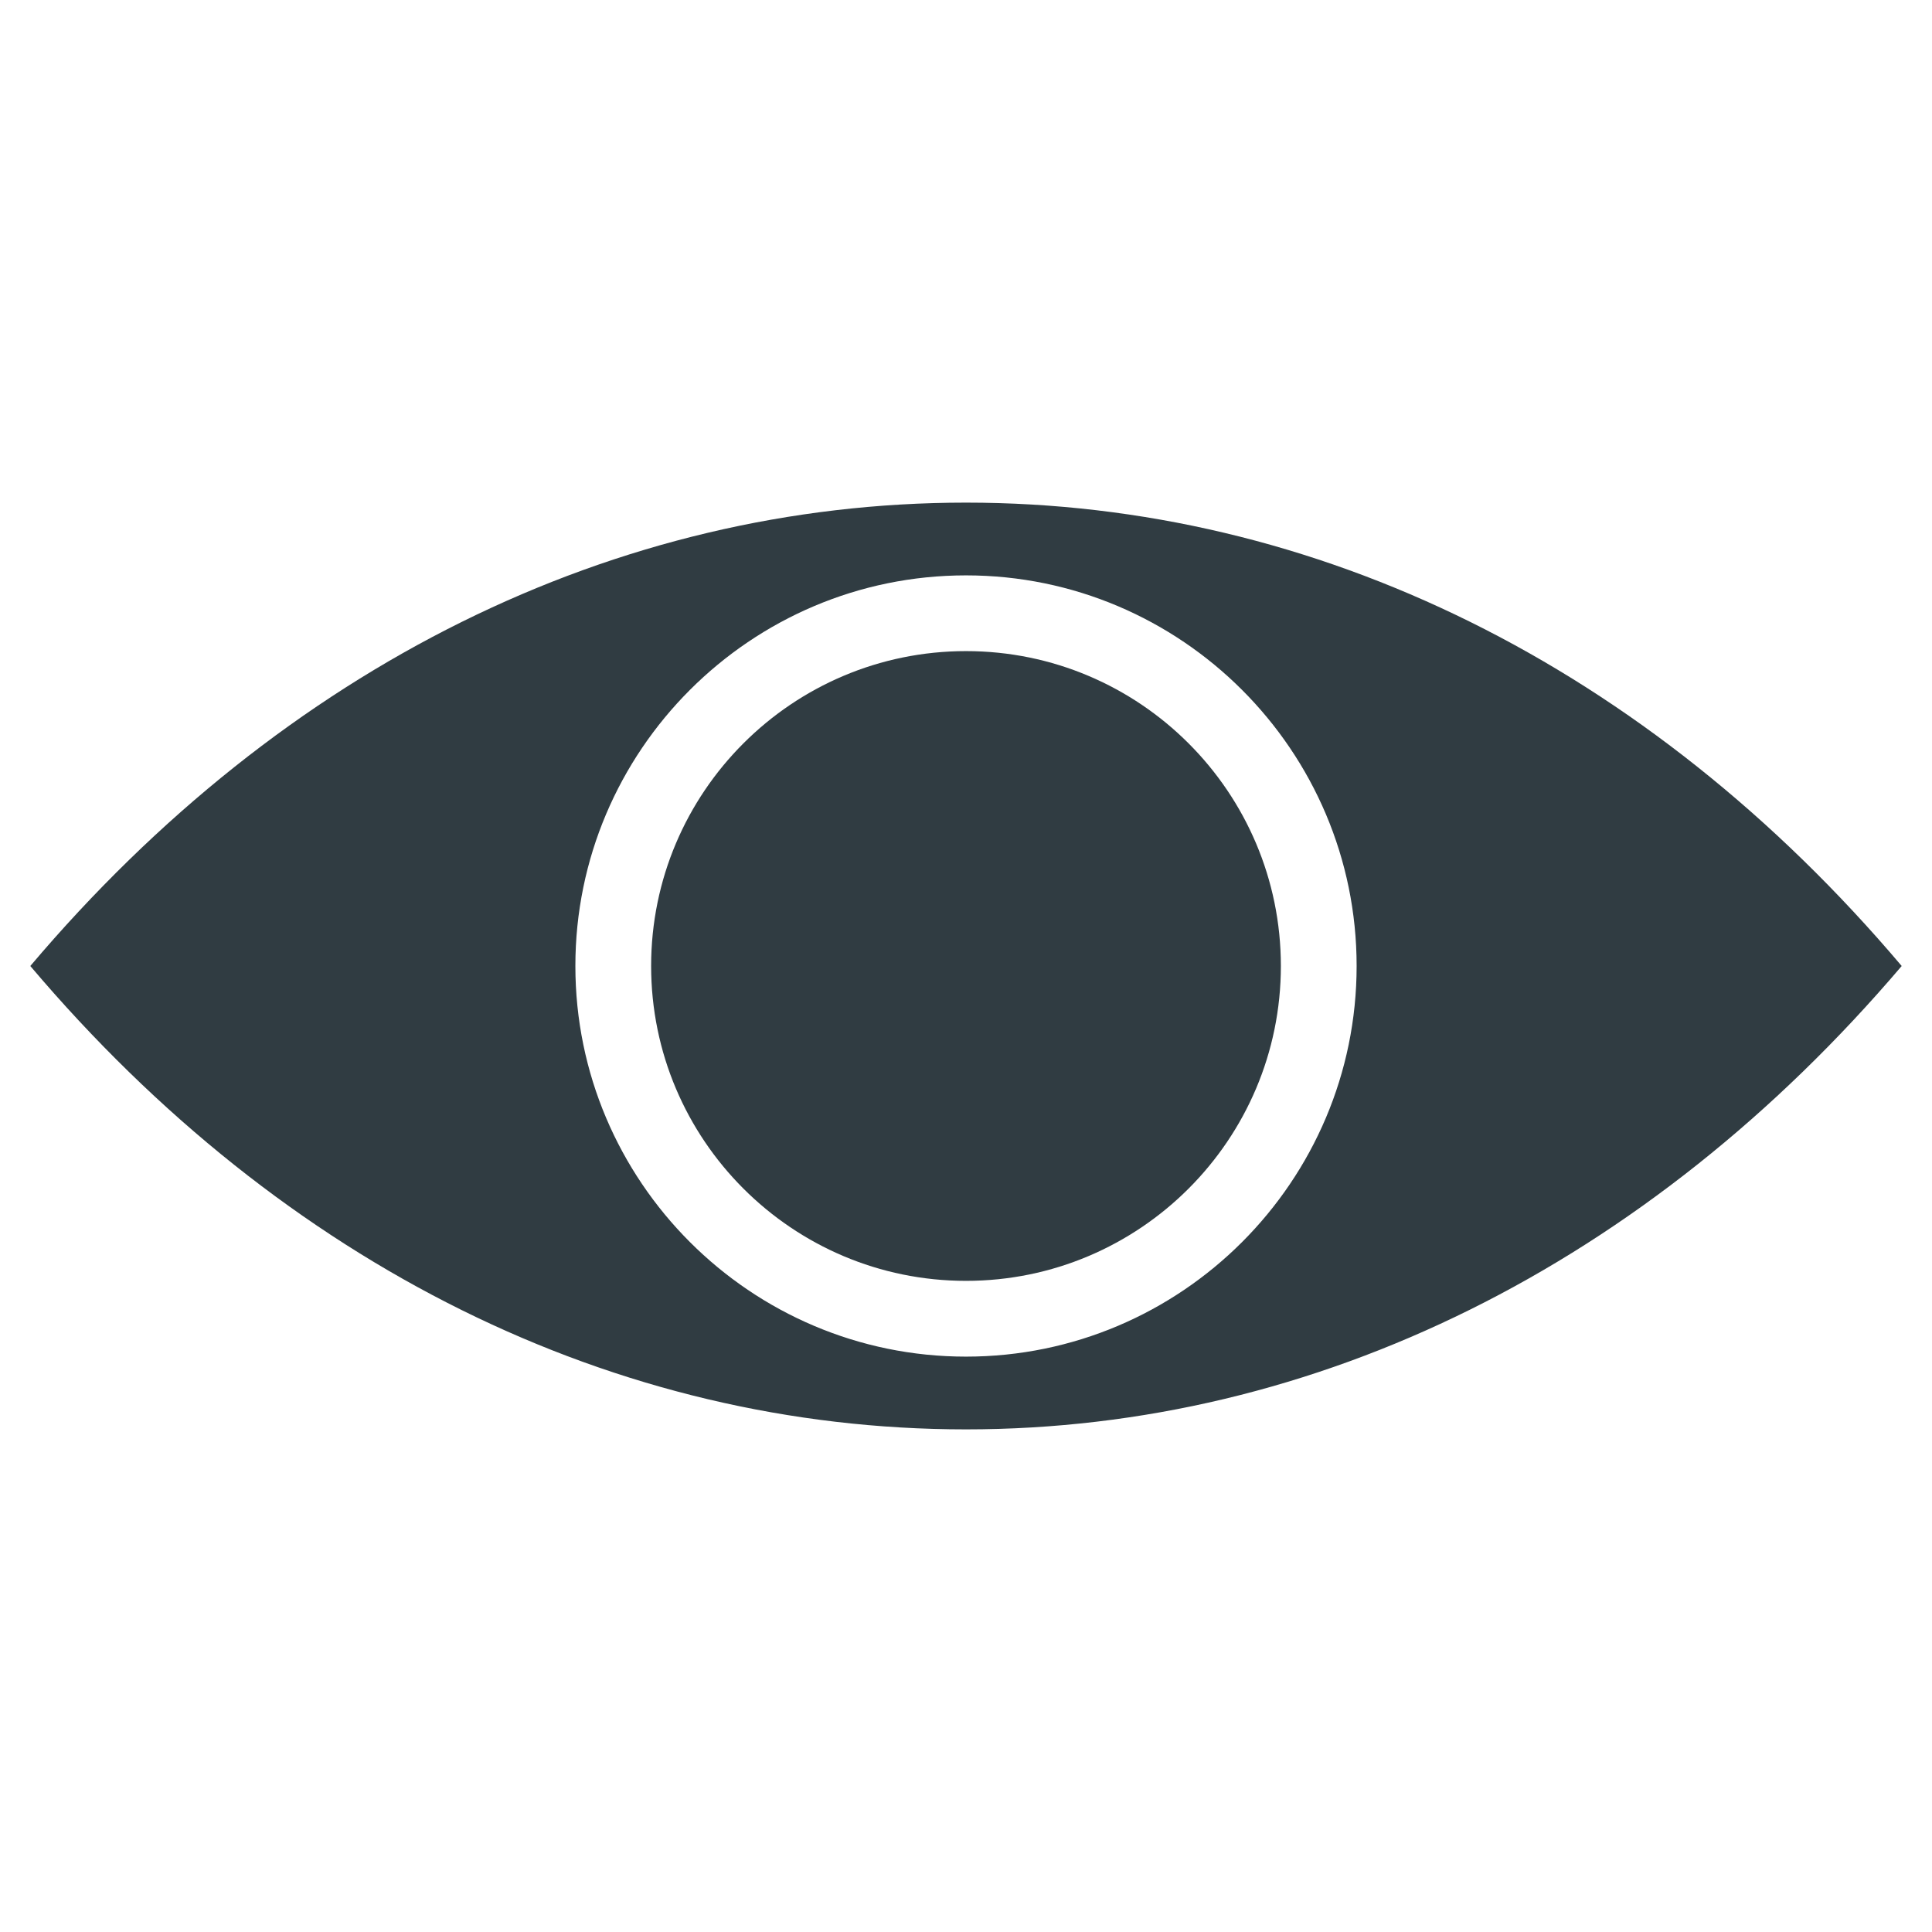
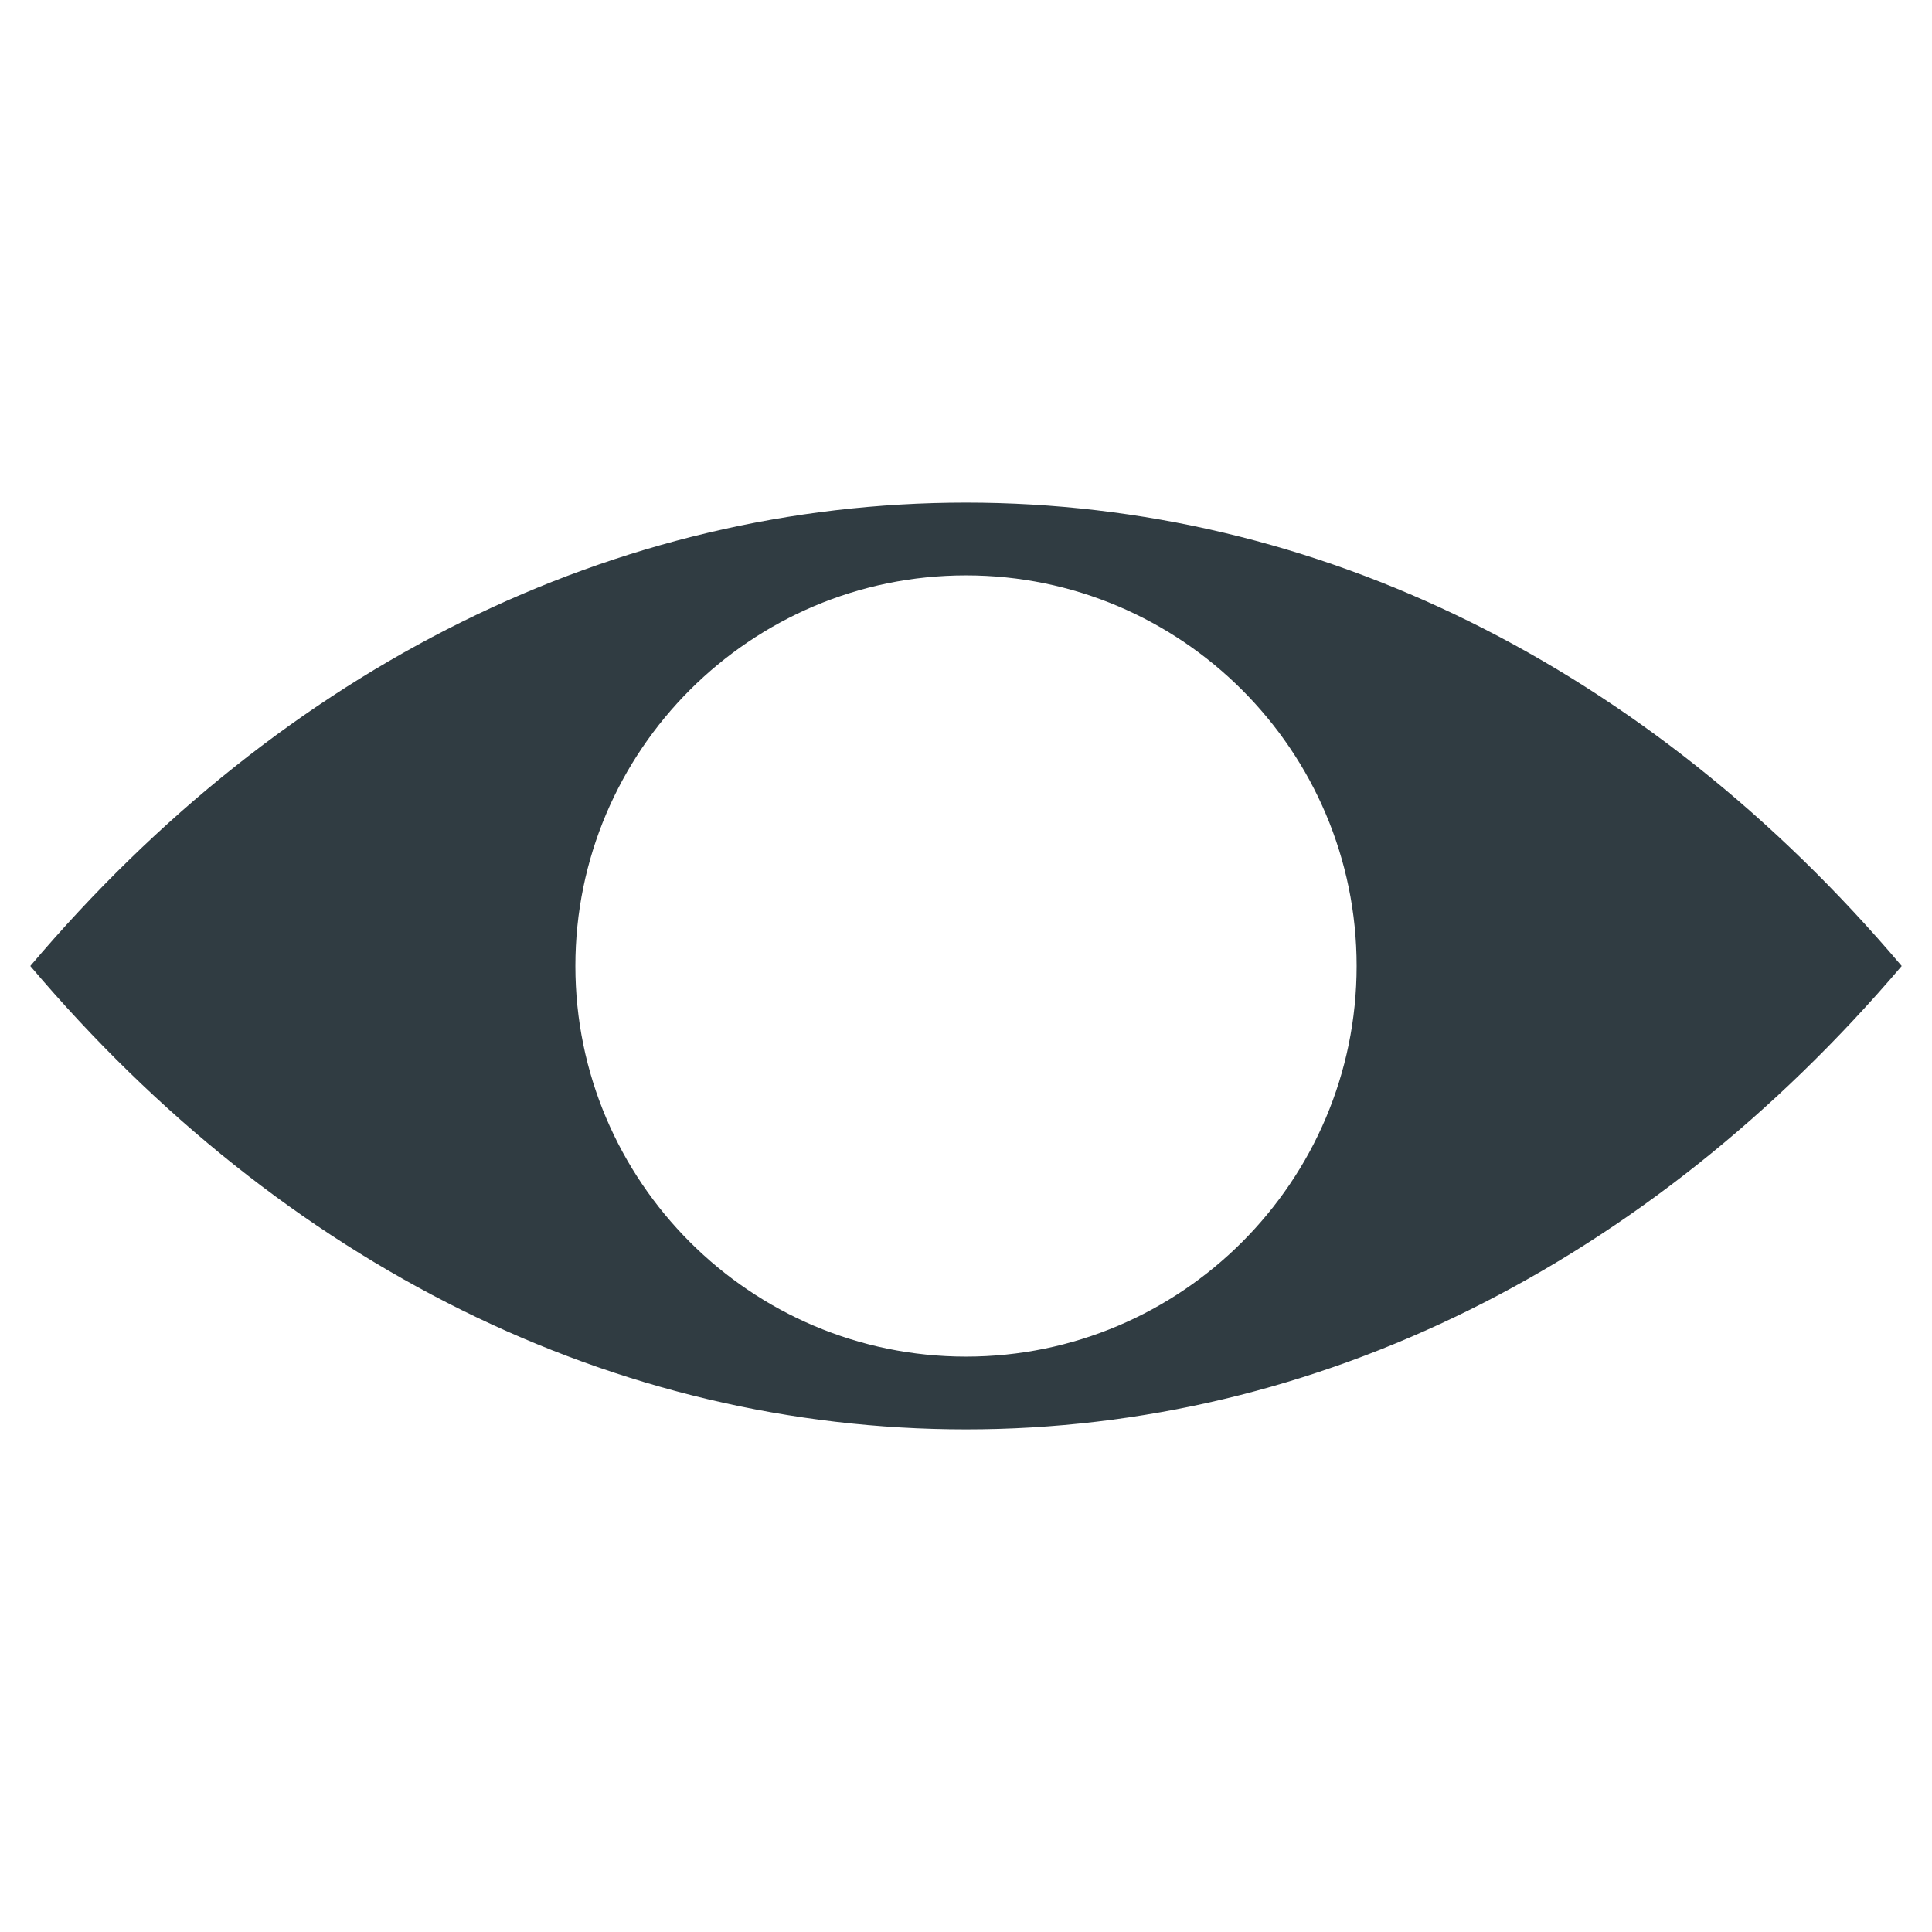
<svg xmlns="http://www.w3.org/2000/svg" width="800px" height="800px" version="1.1" viewBox="144 144 512 512">
  <g fill="#303c42">
    <path d="m400 277.2c-92.891 0-180.66 43.297-247.97 122.8 67.305 79.508 155.08 122.8 247.97 122.8s180.66-43.691 247.97-122.8c-67.309-79.508-155.08-122.8-247.97-122.8zm0 226.32c-57.07 0-103.52-46.445-103.52-103.52-0.004-57.074 46.441-103.52 103.52-103.52 57.07 0 103.52 46.445 103.52 103.52 0 57.07-46.445 103.52-103.52 103.52z" />
-     <path d="m400 316.55c-46.051 0-83.445 37.391-83.445 83.445 0 46.051 37.391 83.445 83.445 83.445 46.051 0 83.445-37.391 83.445-83.445-0.004-46.055-37.395-83.445-83.445-83.445z" />
  </g>
</svg>